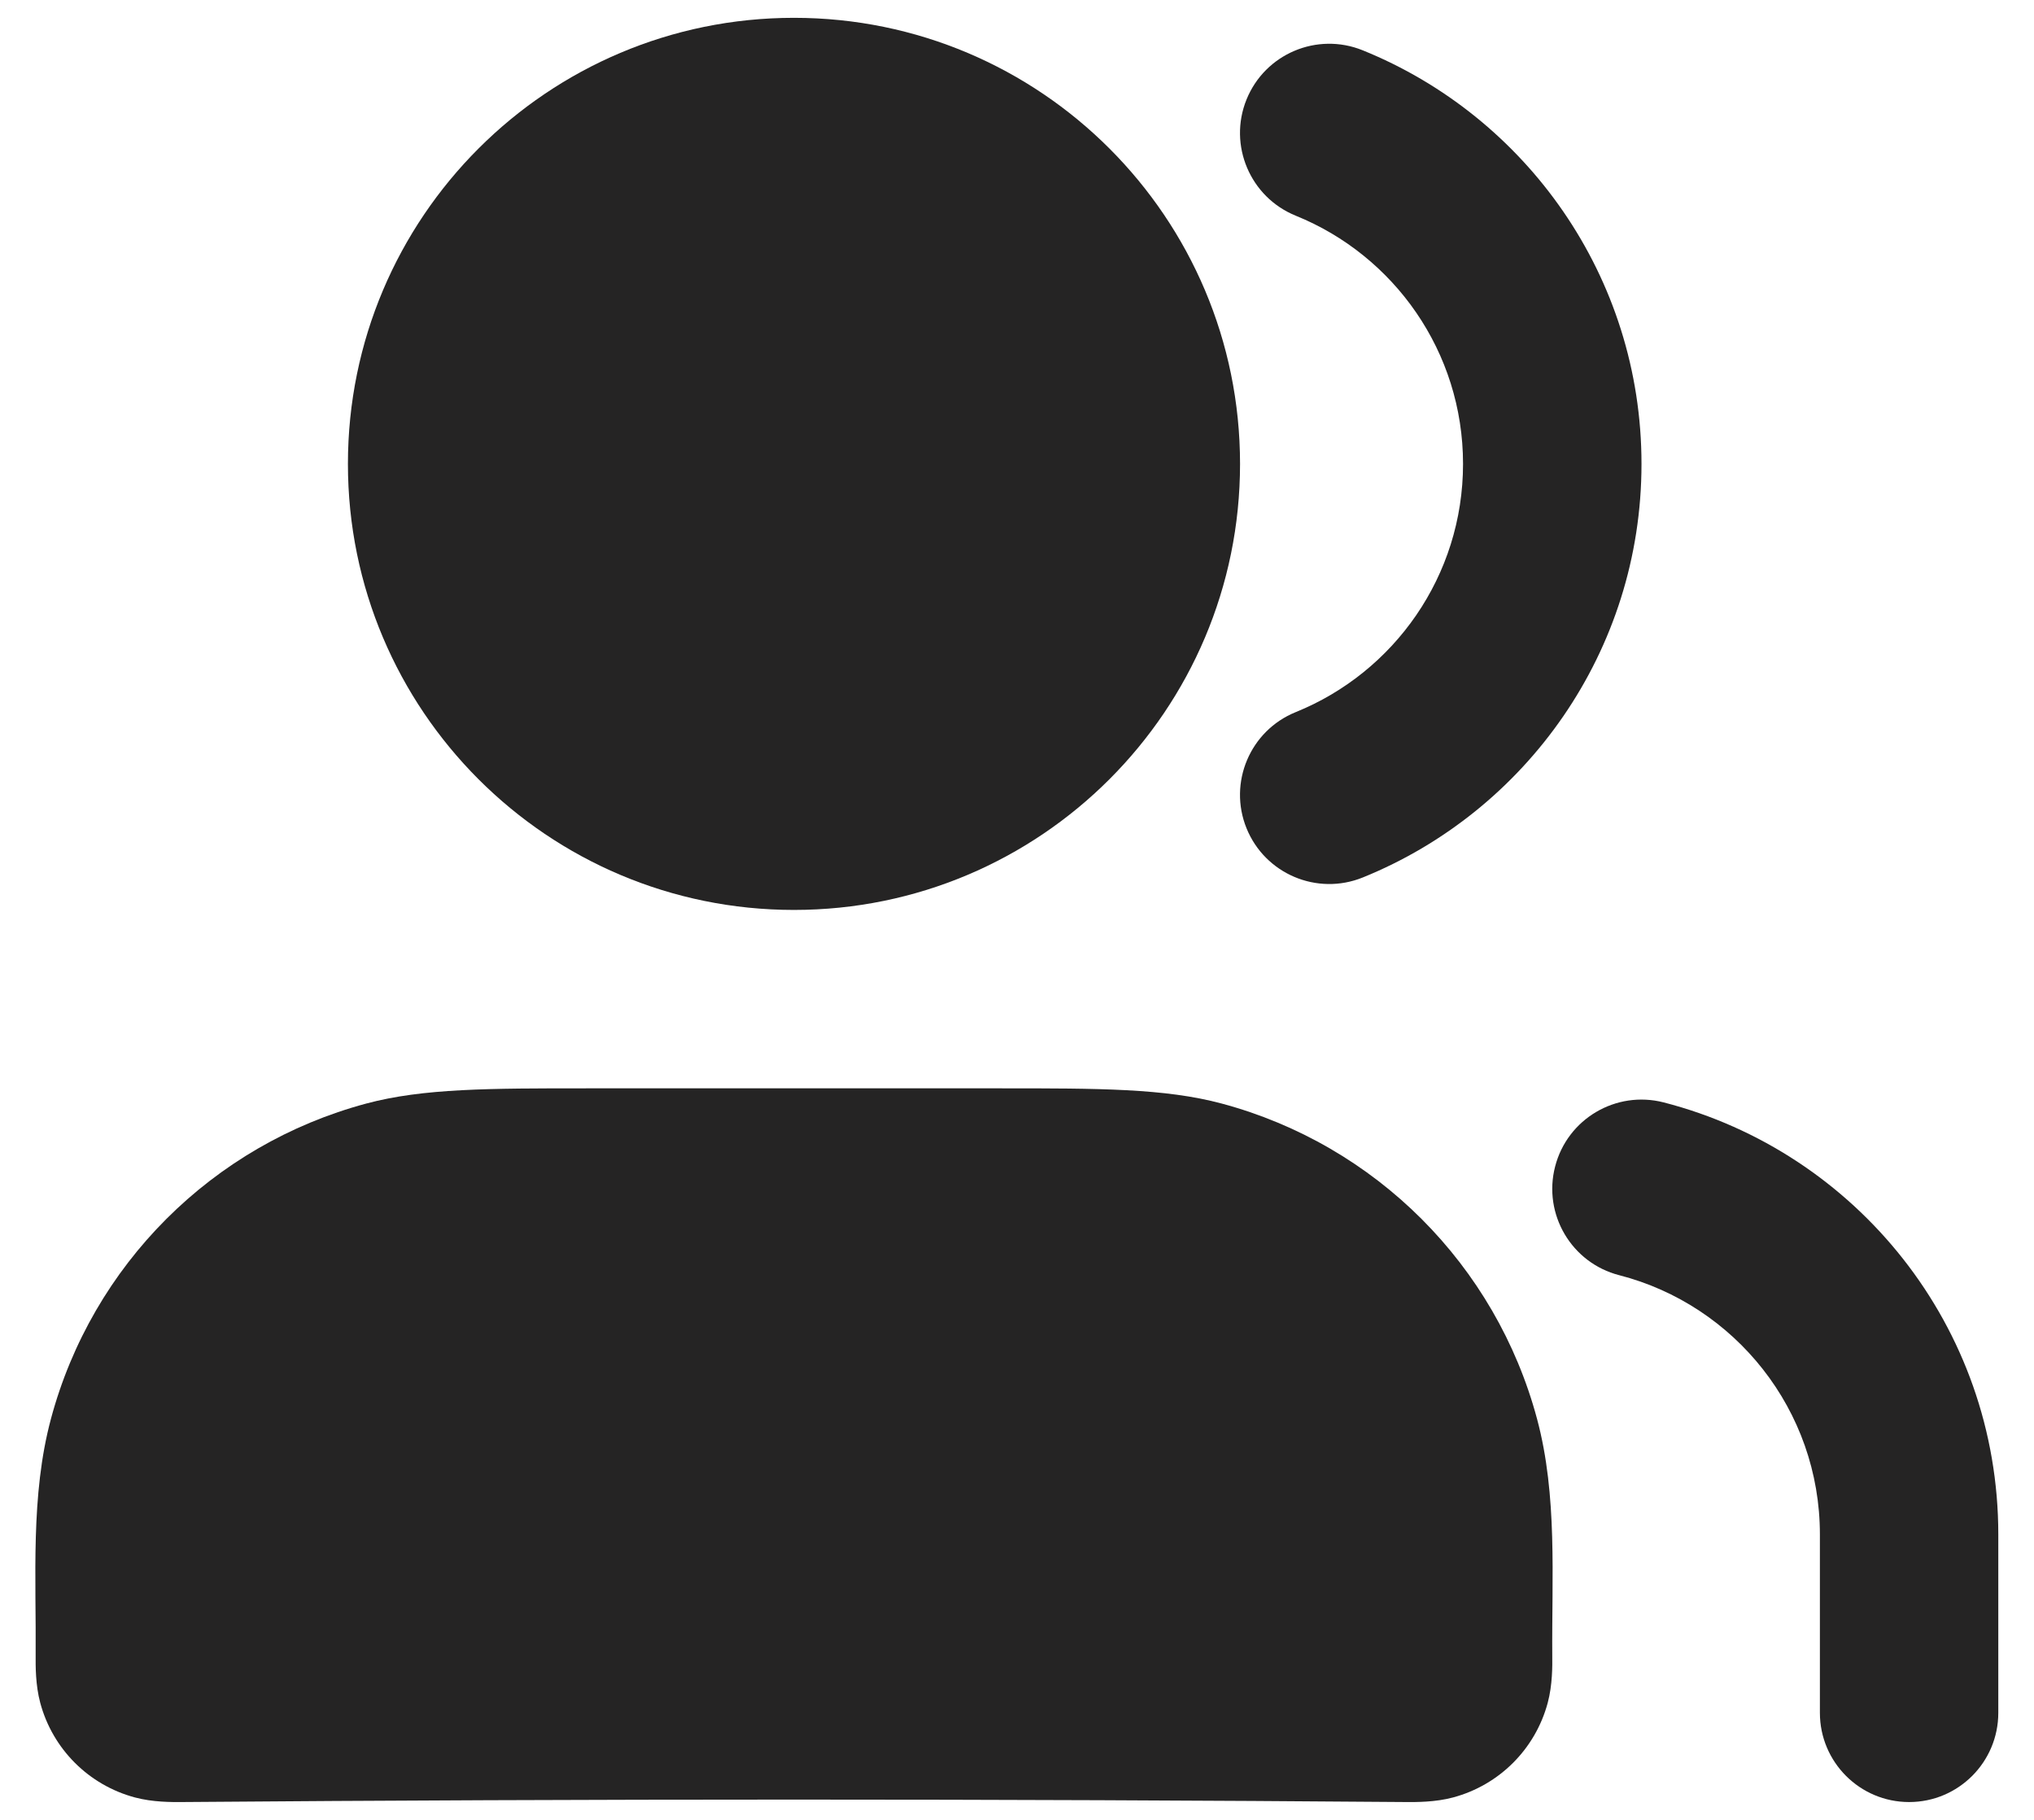
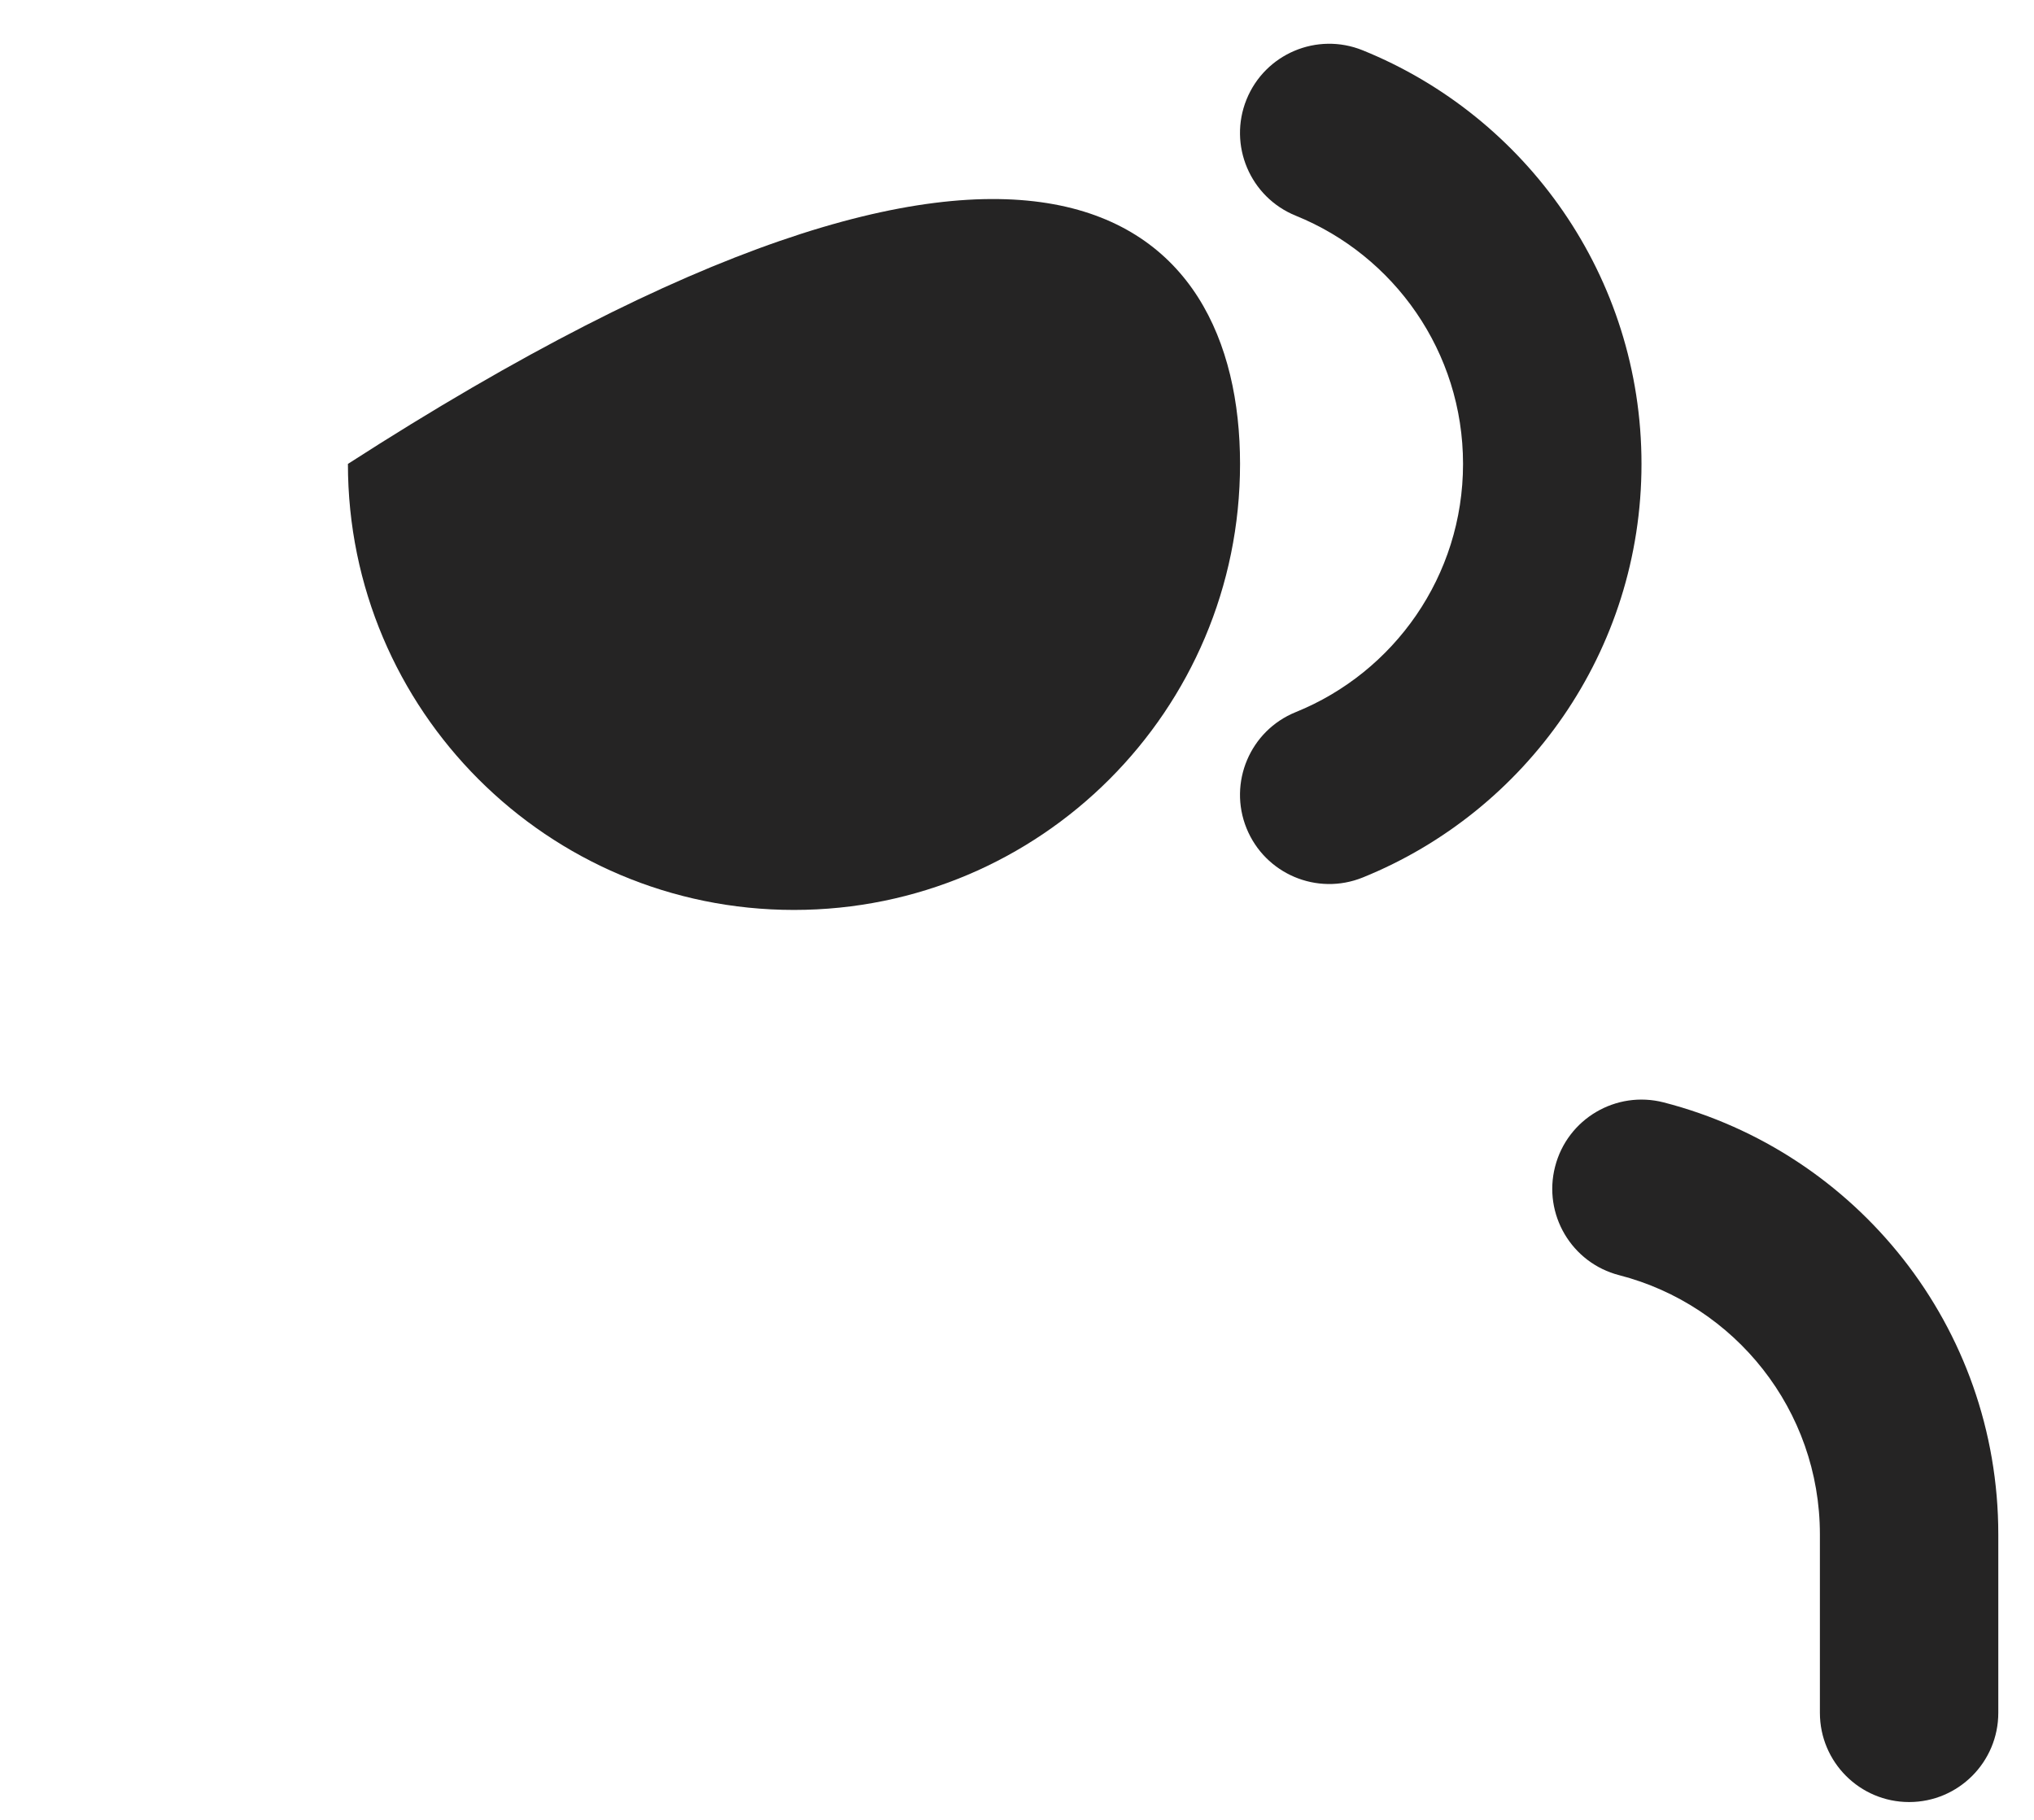
<svg xmlns="http://www.w3.org/2000/svg" width="38" height="34" viewBox="0 0 38 34" fill="none">
  <path fill-rule="evenodd" clip-rule="evenodd" d="M29.053 21.795C29.282 20.903 30.191 20.367 31.082 20.596C34.676 21.521 37.333 24.781 37.333 28.667V32C37.333 32.92 36.587 33.667 35.667 33.667C34.746 33.667 34 32.92 34 32V28.667C34 26.339 32.408 24.379 30.251 23.824C29.36 23.595 28.823 22.686 29.053 21.795Z" fill="#252424" />
  <path fill-rule="evenodd" clip-rule="evenodd" d="M23.288 1.859C23.634 1.006 24.605 0.594 25.459 0.94C28.51 2.175 30.667 5.167 30.667 8.667C30.667 12.167 28.51 15.159 25.459 16.394C24.605 16.739 23.634 16.327 23.288 15.474C22.943 14.621 23.355 13.649 24.208 13.304C26.044 12.561 27.333 10.762 27.333 8.667C27.333 6.571 26.044 4.773 24.208 4.03C23.355 3.684 22.943 2.712 23.288 1.859Z" fill="#252424" />
-   <path fill-rule="evenodd" clip-rule="evenodd" d="M10.965 20.333C13.544 20.334 16.123 20.334 18.702 20.333C20.52 20.333 21.76 20.332 22.824 20.617C25.699 21.388 27.945 23.634 28.716 26.51C29.1 27.942 28.989 29.473 29 30.94C29.002 31.118 29.005 31.479 28.915 31.814C28.684 32.676 28.01 33.35 27.147 33.581C26.812 33.671 26.452 33.668 26.273 33.667C18.648 33.606 11.018 33.606 3.393 33.667C3.215 33.668 2.855 33.671 2.52 33.581C1.657 33.35 0.983 32.676 0.752 31.814C0.662 31.479 0.665 31.118 0.666 30.94C0.678 29.476 0.568 27.94 0.951 26.51C1.721 23.634 3.967 21.388 6.843 20.617C7.907 20.332 9.147 20.333 10.965 20.333Z" fill="#252424" />
-   <path fill-rule="evenodd" clip-rule="evenodd" d="M6.5 8.667C6.5 4.064 10.231 0.333 14.833 0.333C19.436 0.333 23.167 4.064 23.167 8.667C23.167 13.269 19.436 17 14.833 17C10.231 17 6.5 13.269 6.5 8.667Z" fill="#252424" />
+   <path fill-rule="evenodd" clip-rule="evenodd" d="M6.5 8.667C19.436 0.333 23.167 4.064 23.167 8.667C23.167 13.269 19.436 17 14.833 17C10.231 17 6.5 13.269 6.5 8.667Z" fill="#252424" />
</svg>